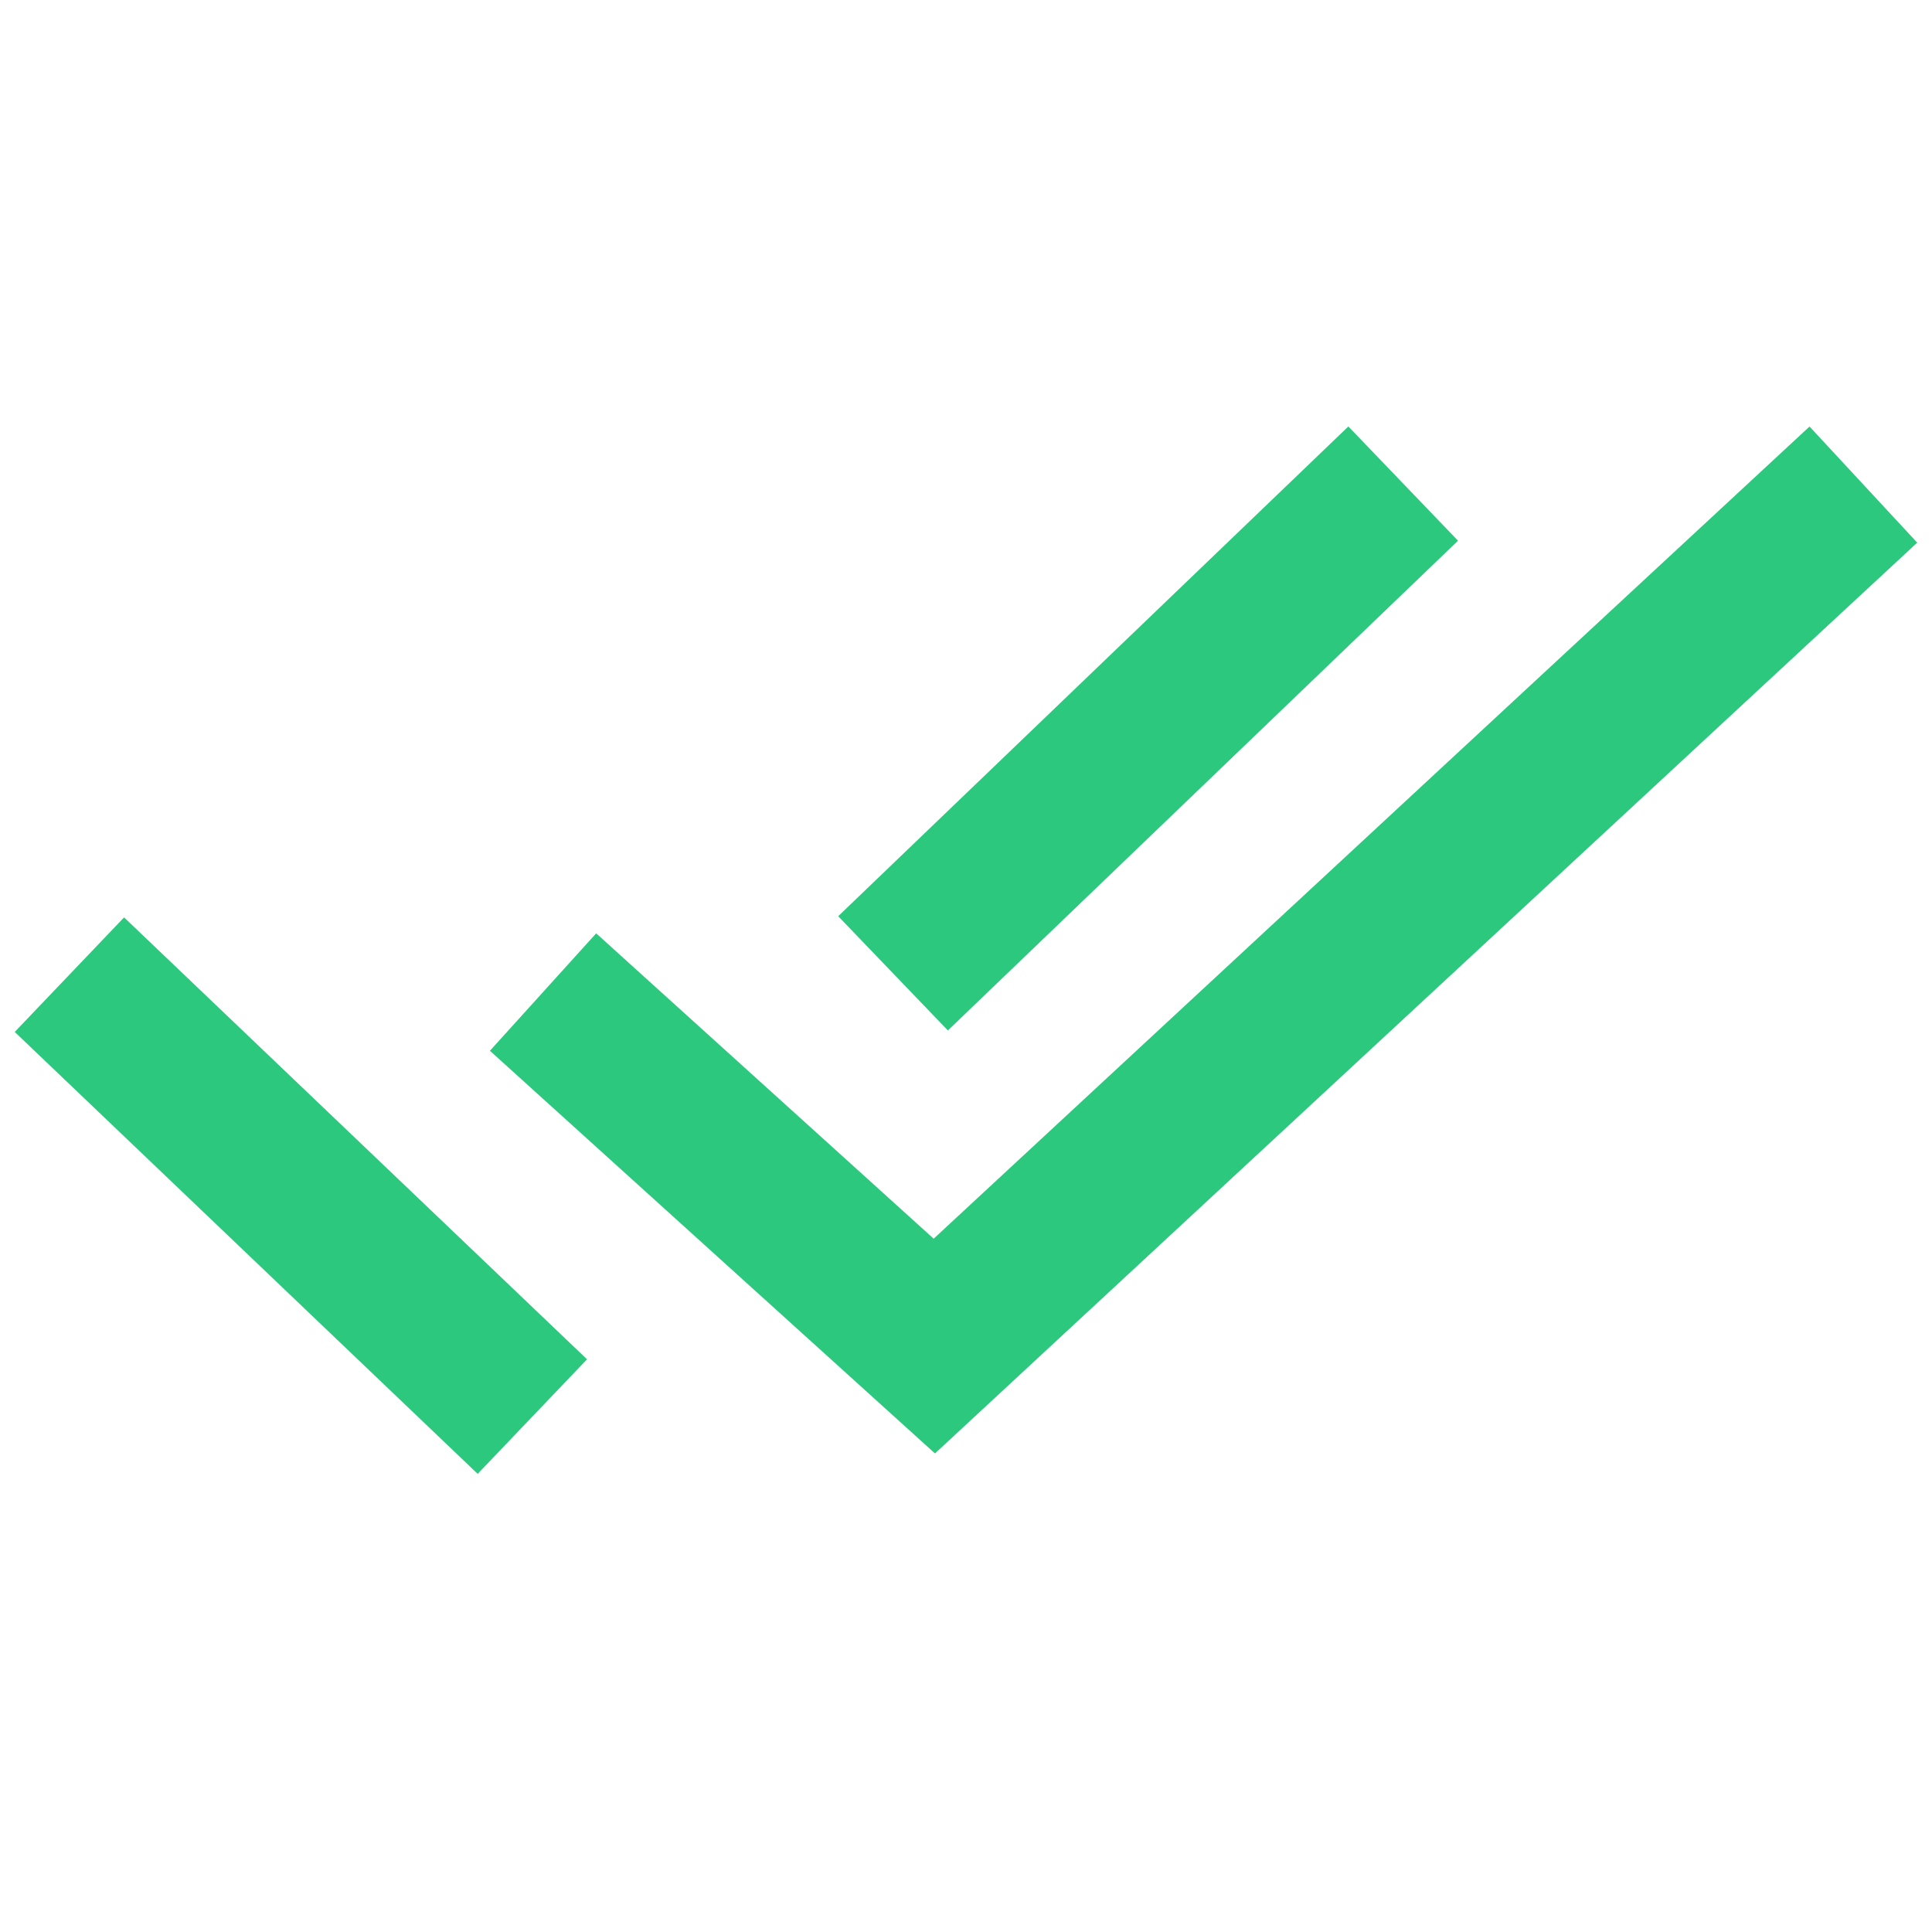
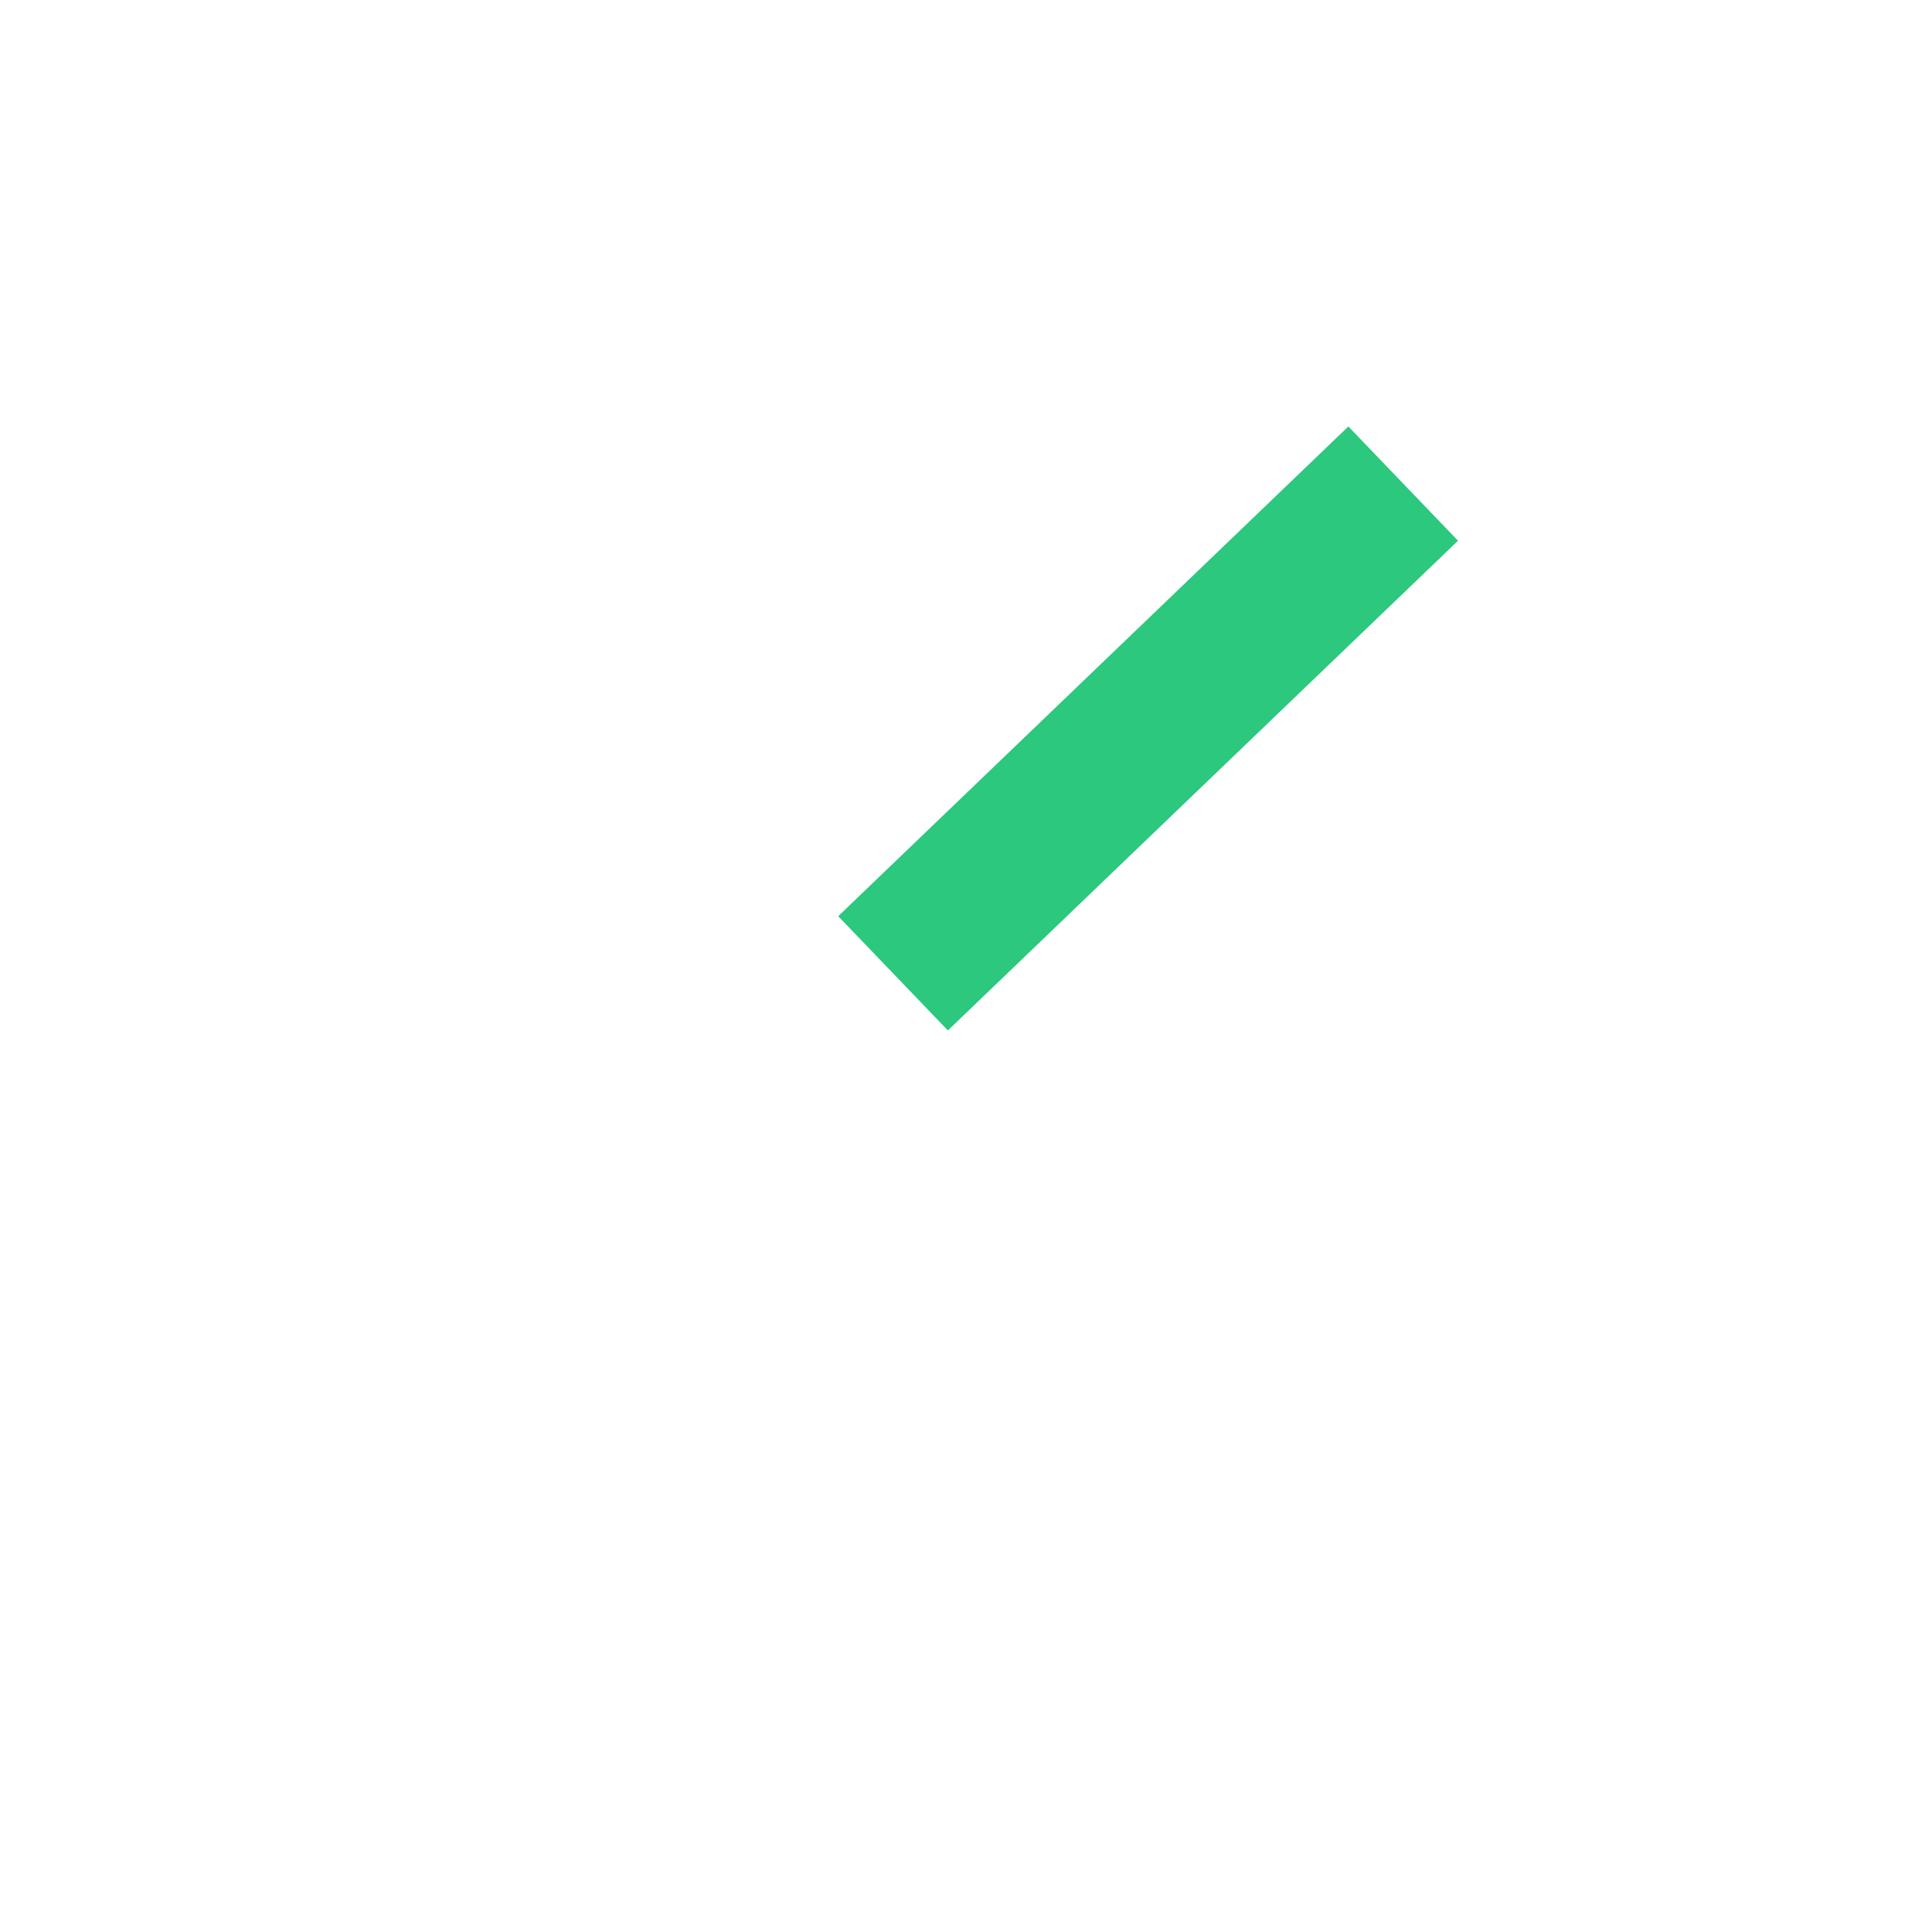
<svg xmlns="http://www.w3.org/2000/svg" width="61" height="61" viewBox="0 0 61 61" fill="none">
-   <path d="M57 17L29.5 42.5L19 33" stroke="#2BC87E" stroke-width="5" stroke-linecap="square" />
  <path d="M42.5 17L30 29" stroke="#2BC87E" stroke-width="5" stroke-linecap="square" />
-   <path d="M4 32.5L15 43" stroke="#2BC87E" stroke-width="5" stroke-linecap="square" />
</svg>